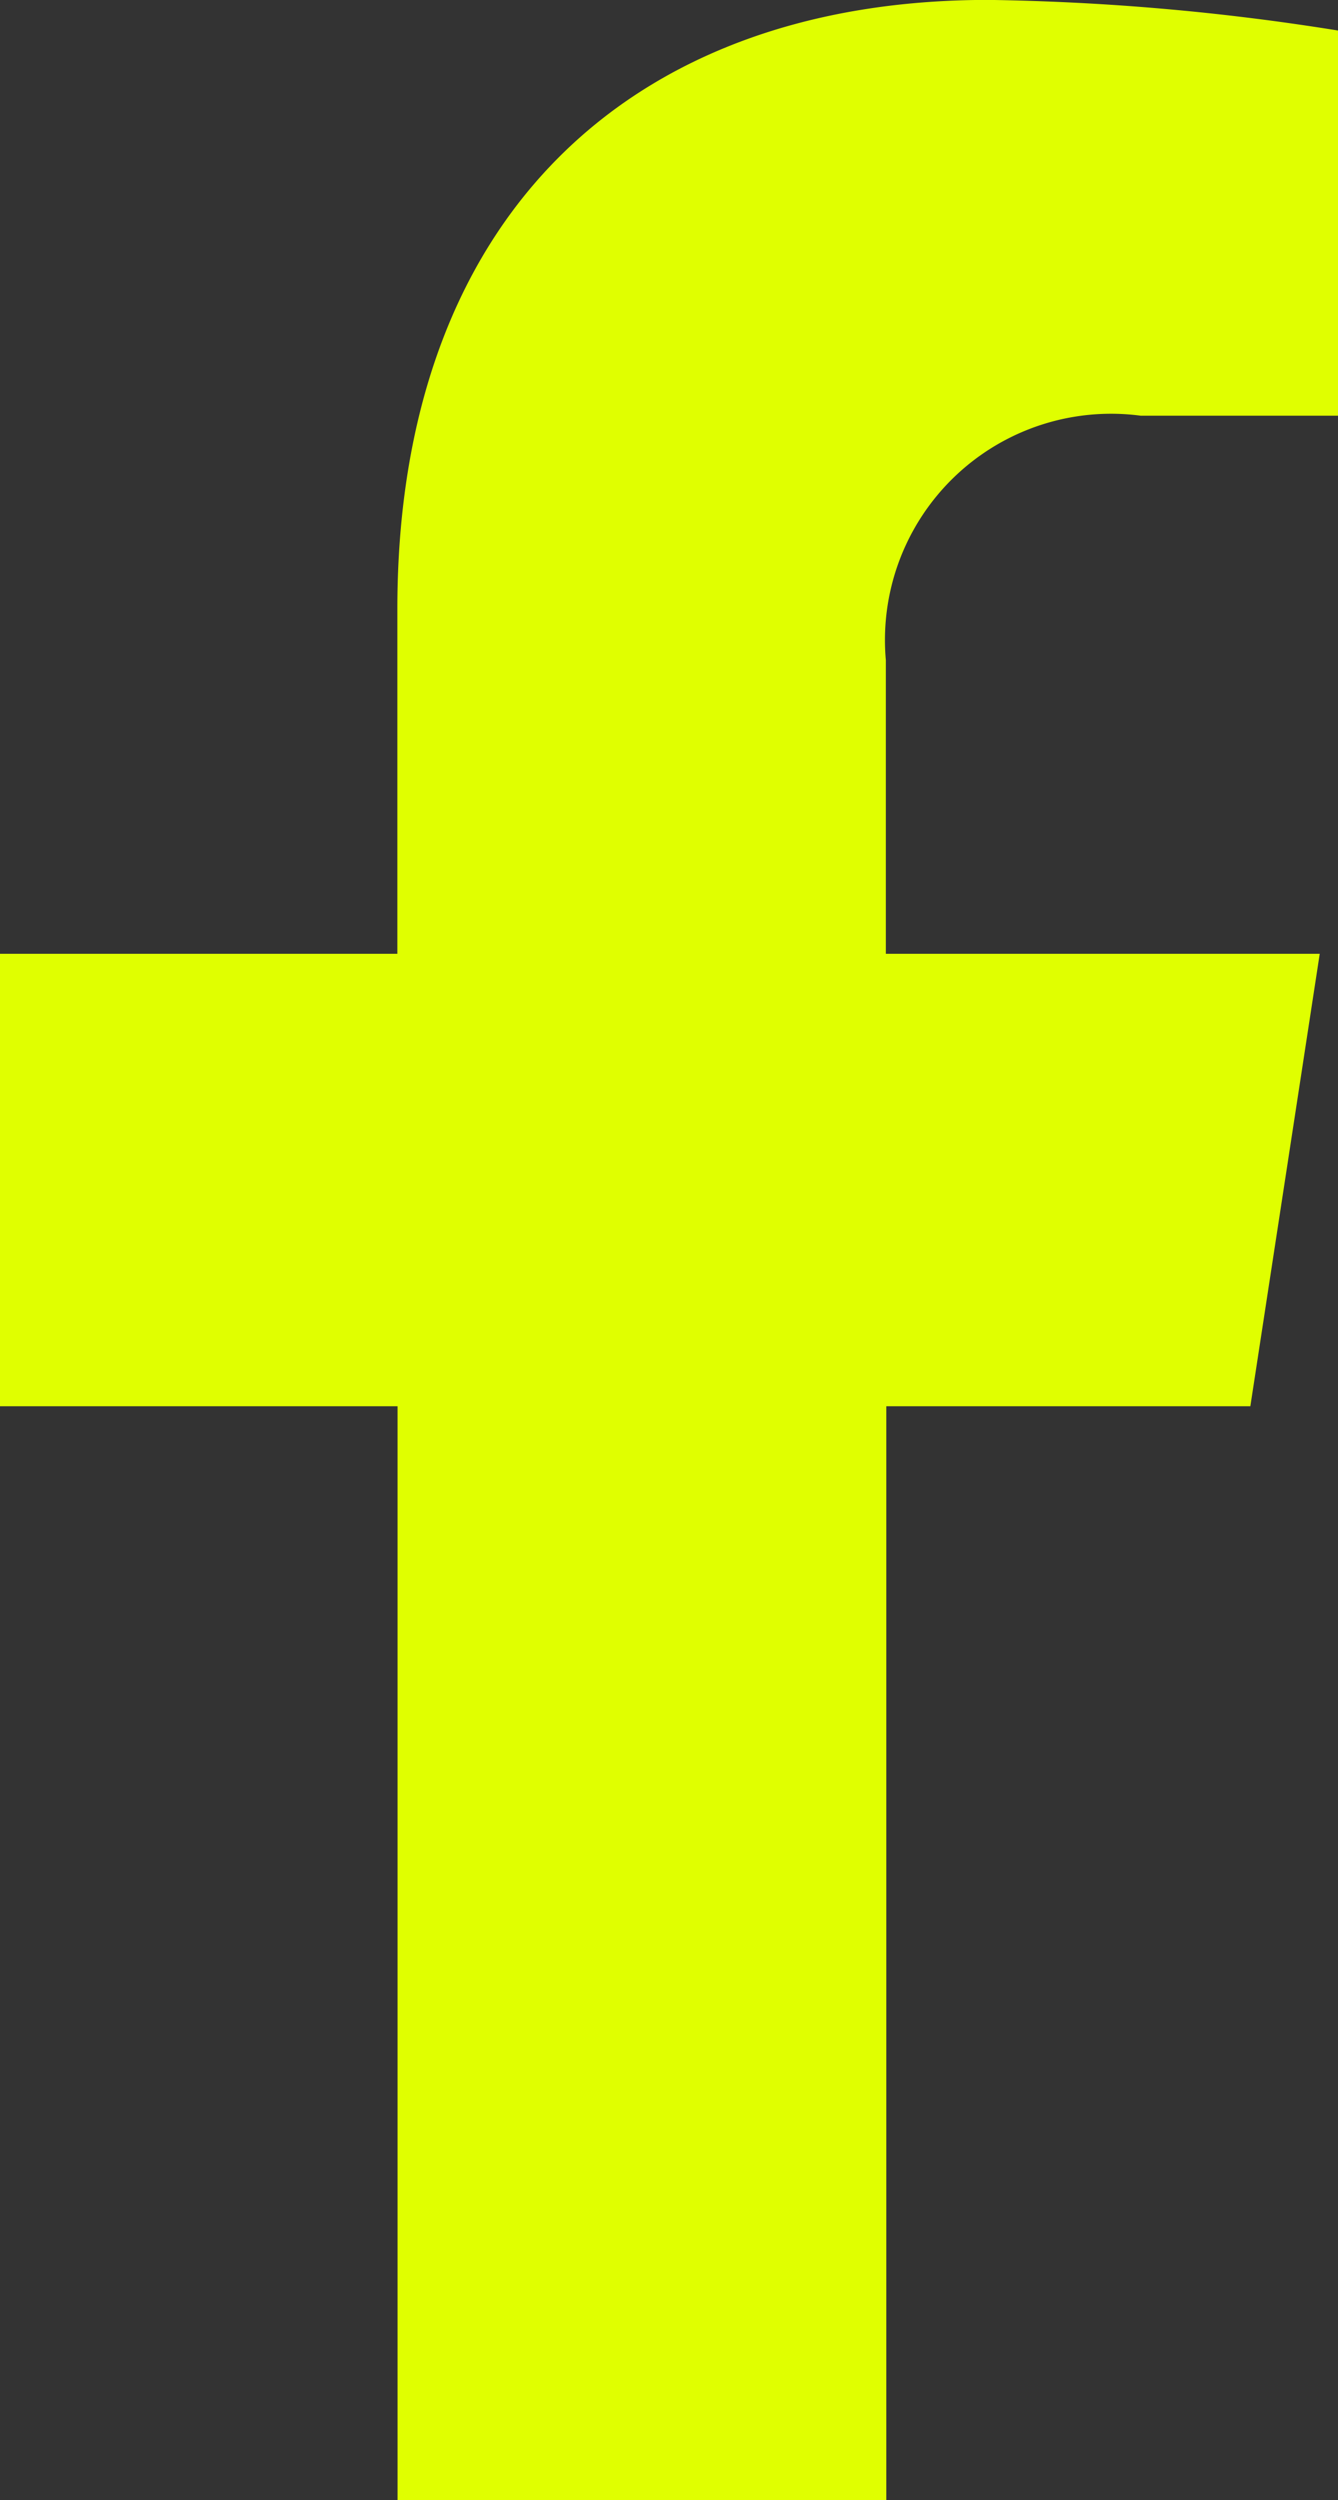
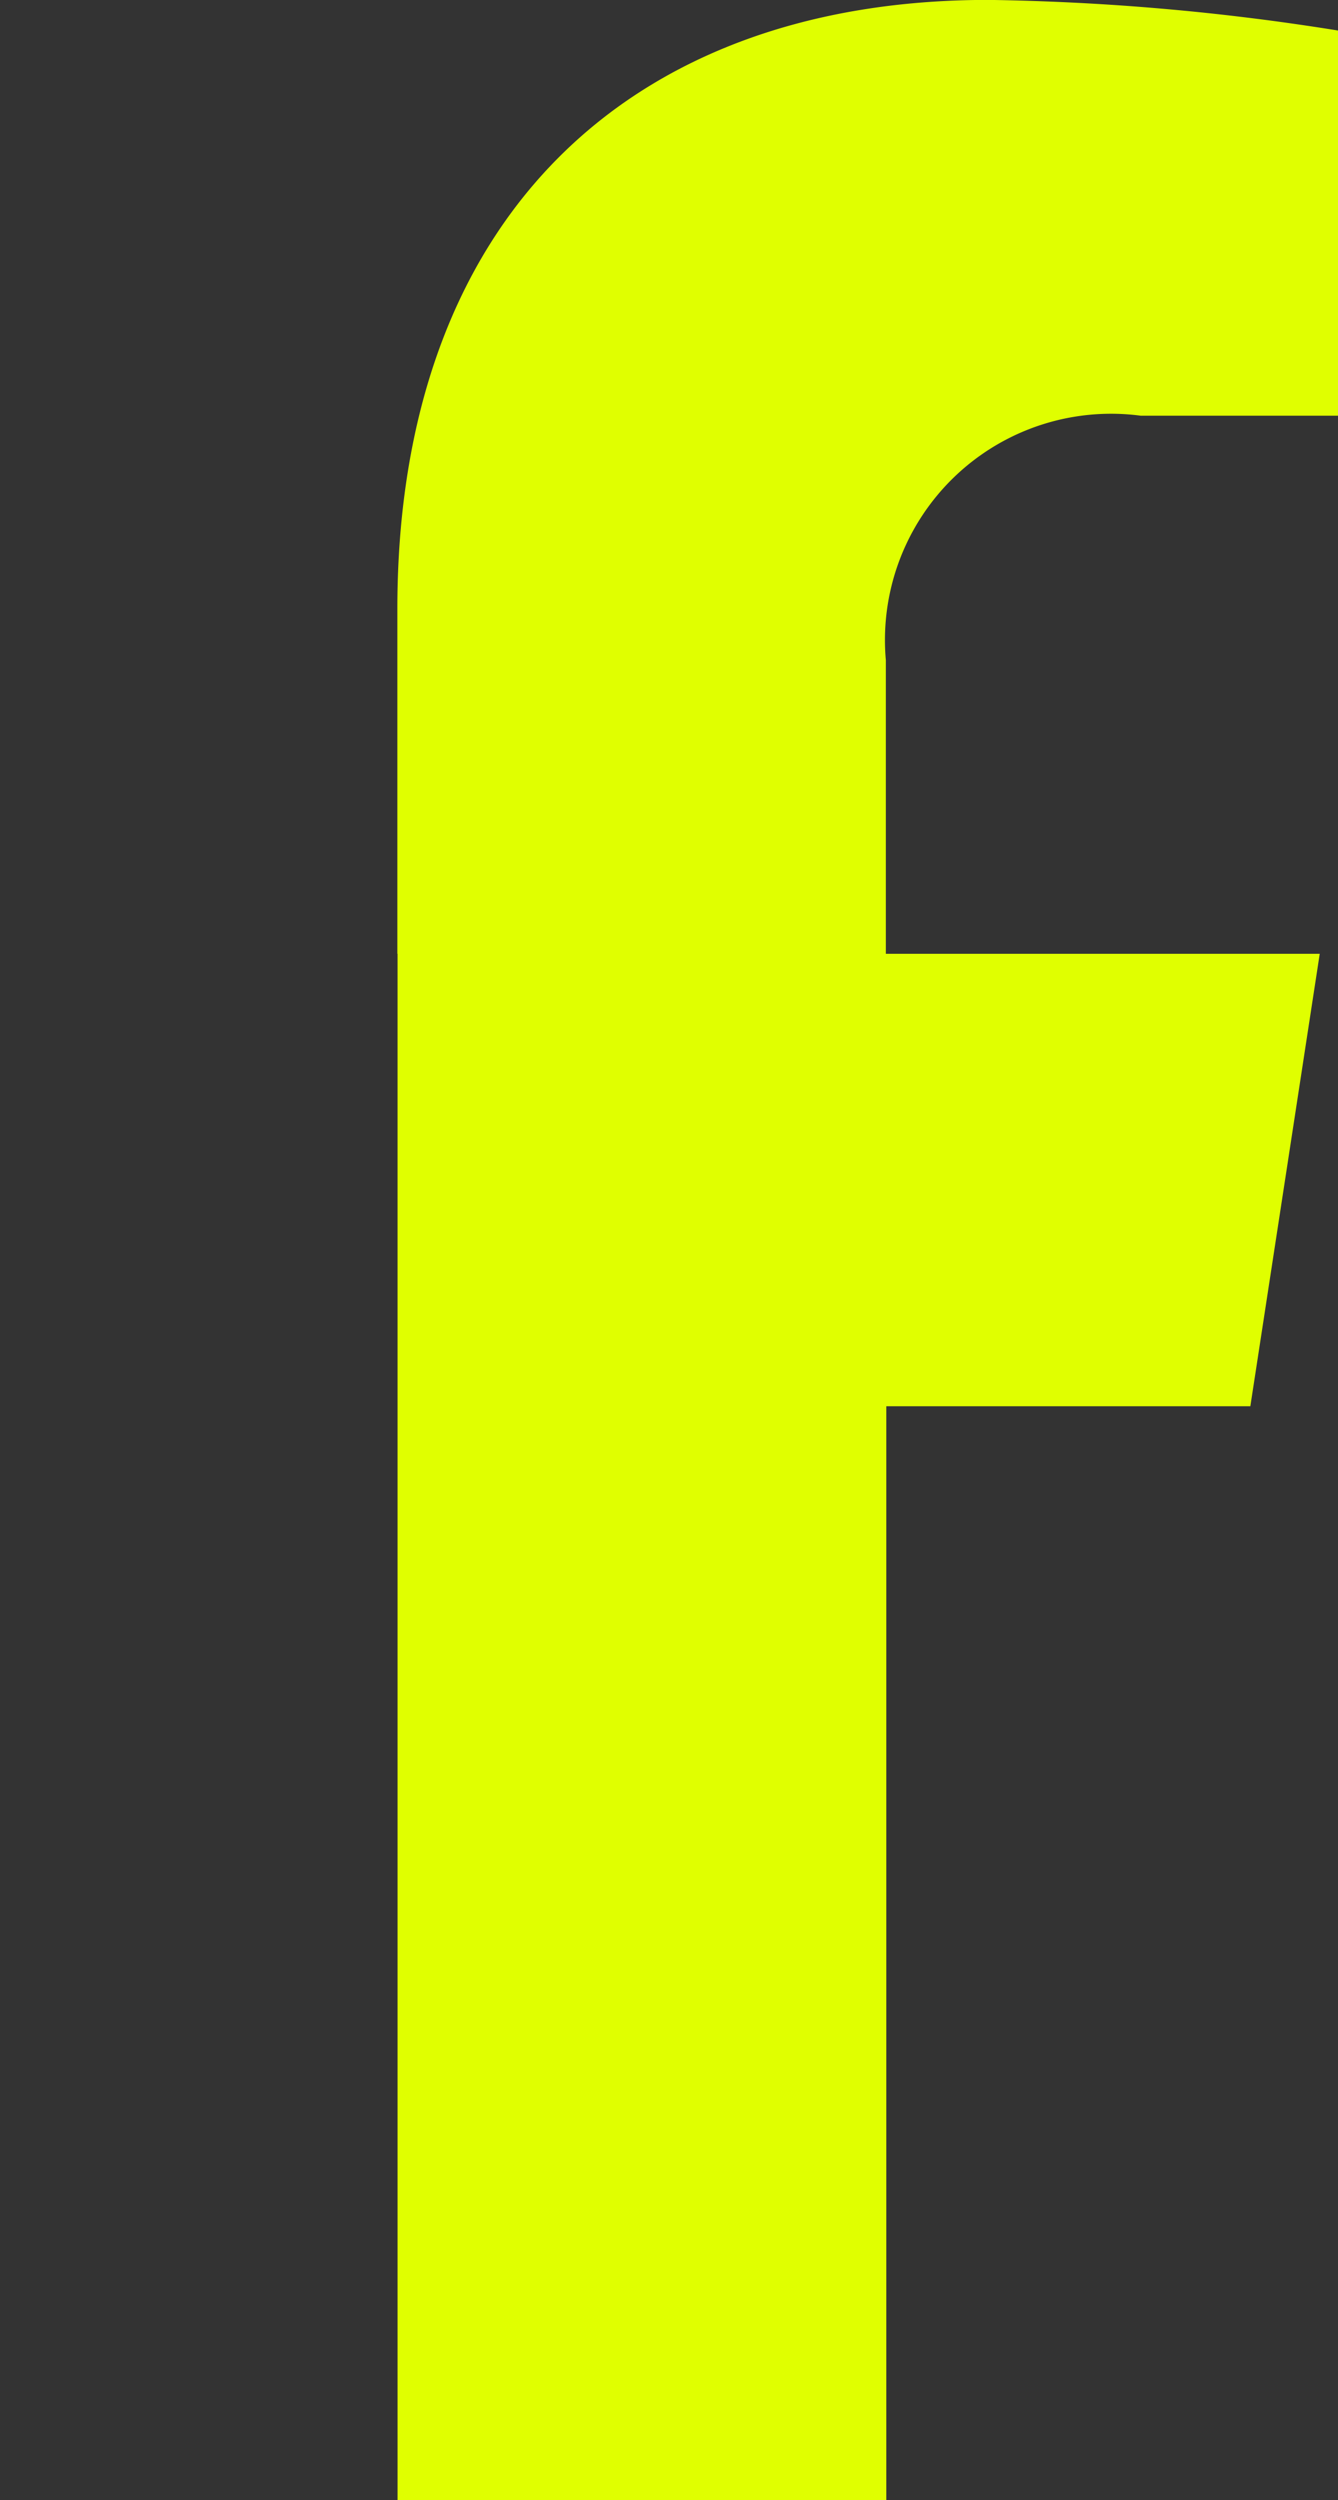
<svg xmlns="http://www.w3.org/2000/svg" viewBox="0 0 14.136 26.396" height="26.396" width="14.136">
  <rect x="0" y="0" width="14.136" height="26.396" fill="#333333" stroke="none" />
-   <path fill="#e0ff00" transform="translate(-8.36 -0.001)" d="M21.57,14.848l.733-4.777H17.719v-3.1A2.389,2.389,0,0,1,20.412,4.39H22.5V.324A25.418,25.418,0,0,0,18.8,0c-3.774,0-6.242,2.288-6.242,6.43v3.641H8.36v4.777h4.2V26.4h5.164V14.848Z" data-name="Icon corebrands-facebook-f" id="Icon_corebrands-facebook-f" />
+   <path fill="#e0ff00" transform="translate(-8.36 -0.001)" d="M21.57,14.848l.733-4.777H17.719v-3.1A2.389,2.389,0,0,1,20.412,4.39H22.5V.324A25.418,25.418,0,0,0,18.8,0c-3.774,0-6.242,2.288-6.242,6.43v3.641H8.36h4.2V26.4h5.164V14.848Z" data-name="Icon corebrands-facebook-f" id="Icon_corebrands-facebook-f" />
</svg>